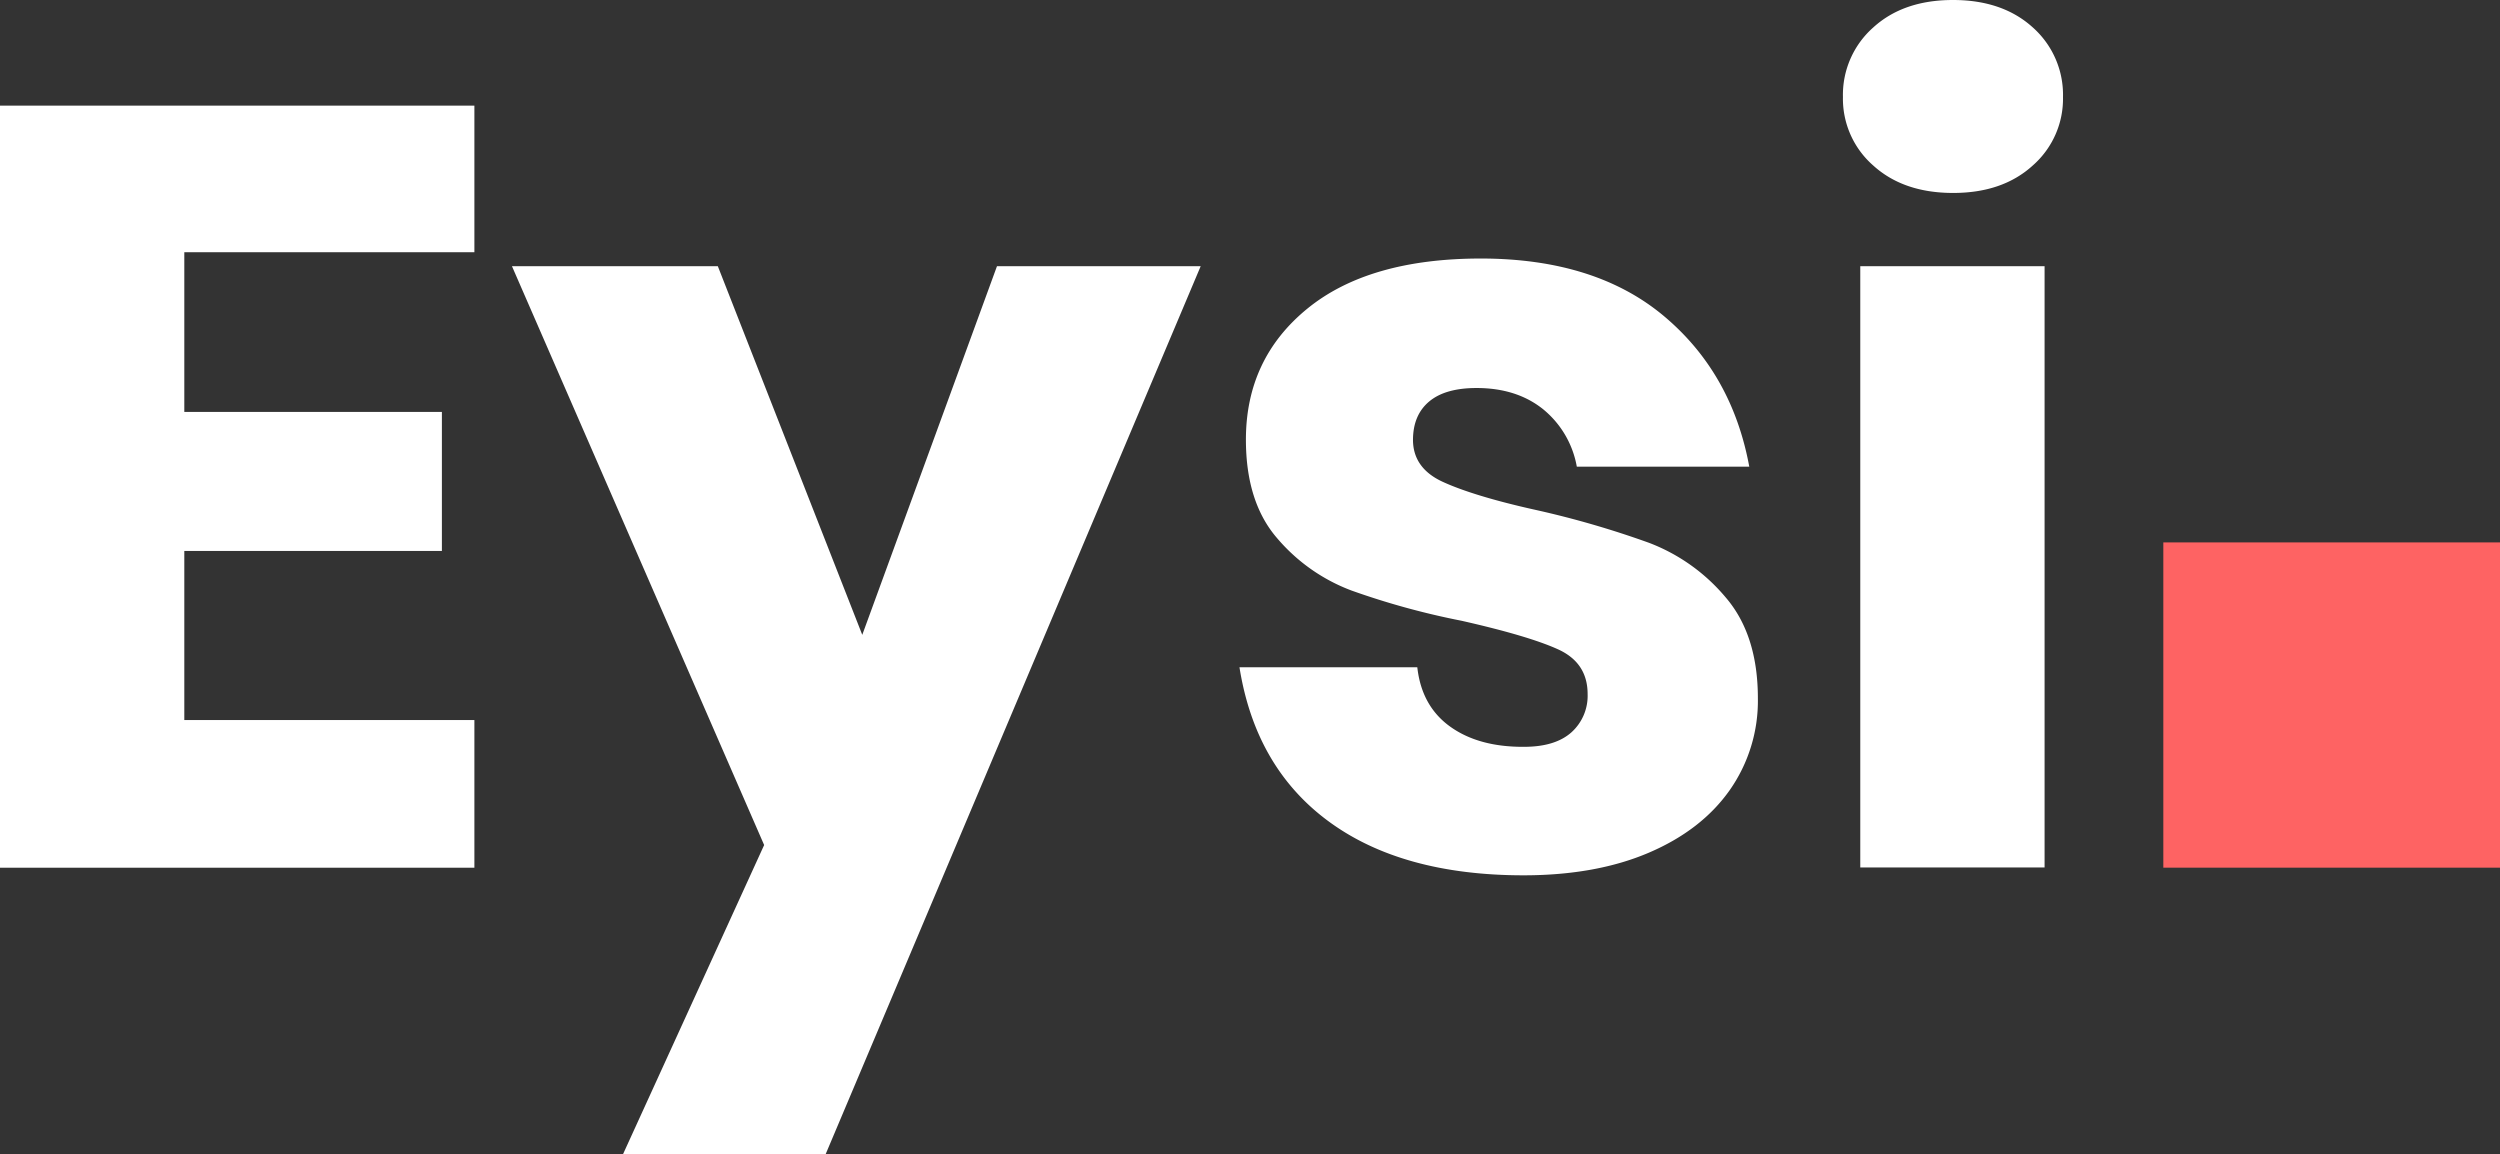
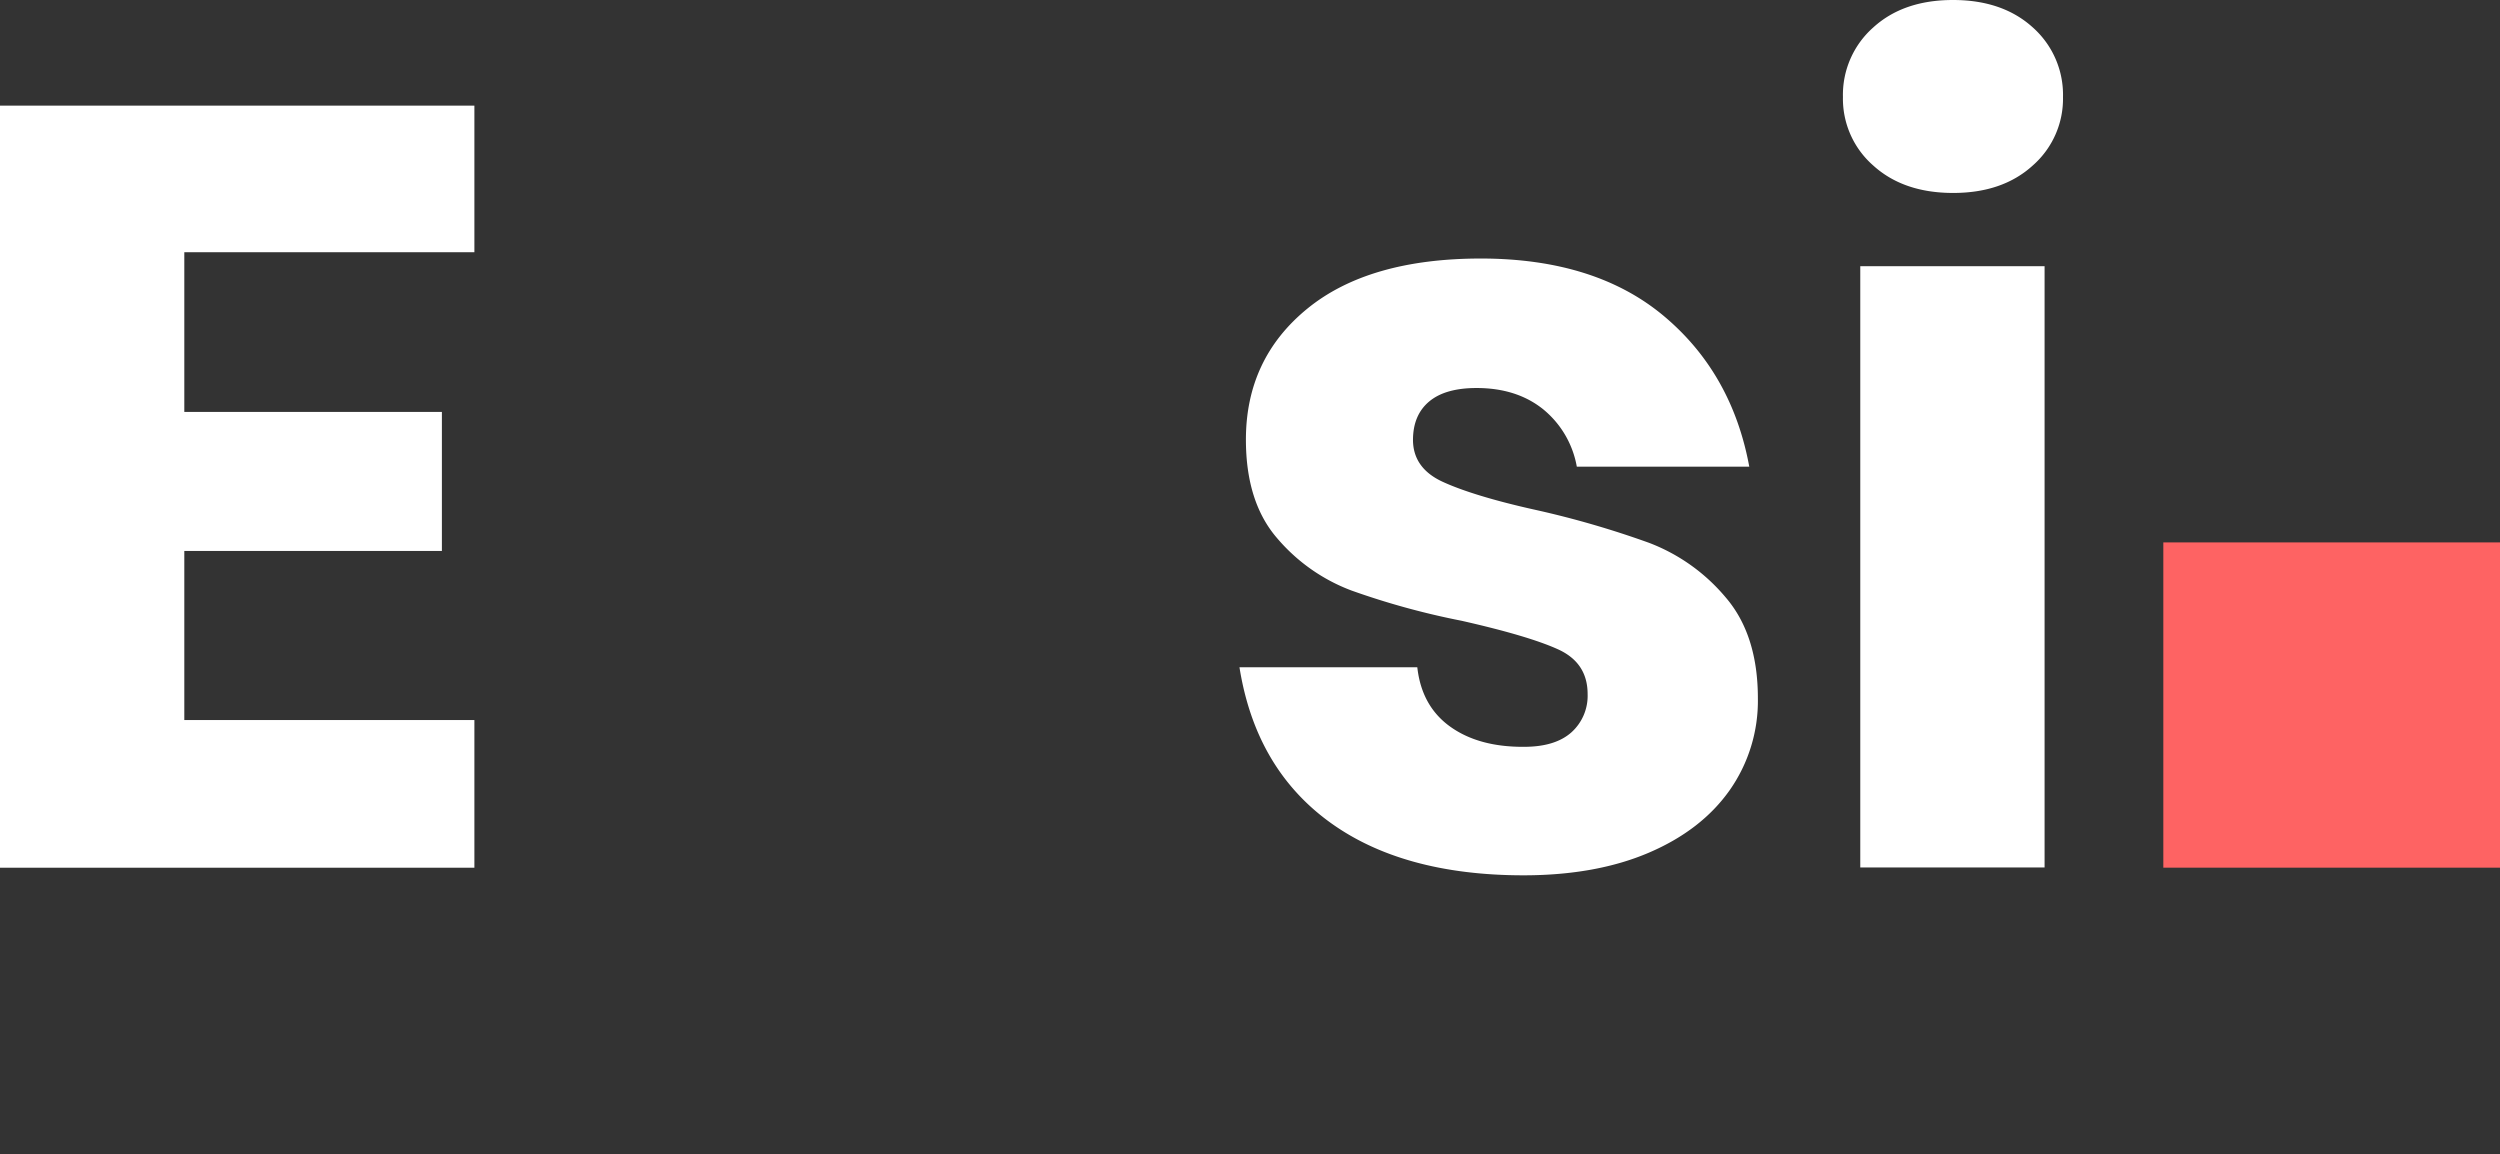
<svg xmlns="http://www.w3.org/2000/svg" viewBox="0 0 532.26 245.76">
  <rect x="0" y="0" width="532.26" height="245.76" fill="#333333" stroke="none" />
  <defs>
    <style>.cls-1{isolation:isolate;}.cls-2{fill:#fff;}.cls-3{fill:#fe6363;}</style>
  </defs>
  <title>Asset 2</title>
  <g id="Layer_2" data-name="Layer 2">
    <g id="Layer_1-2" data-name="Layer 1">
      <g id="Eysi." class="cls-1">
        <g class="cls-1">
          <path class="cls-2" d="M39.24,53.7v34H94.08v29.6H39.24v36H101v31.44H0V22.49H101V53.7Z" />
-           <path class="cls-2" d="M152.83,56.68l30.75,78.48,28.68-78.48h43.37L175.77,245.76H132.63l30.06-65.85L109,56.68Z" />
          <path class="cls-2" d="M354.19,67.24q14.56,12.17,18.24,32.12H335.71a20.36,20.36,0,0,0-7.23-12.28q-5.62-4.47-14.11-4.47-6.66,0-10.09,2.87t-3.45,8.15c0,4,2.1,7,6.31,8.94s10.82,4,19.85,6a198.84,198.84,0,0,1,24.1,7,39.7,39.7,0,0,1,16.29,11.59q6.89,8,6.88,21.57a33.1,33.1,0,0,1-6,19.5q-6,8.51-17.21,13.31t-26.62,4.82q-25.94,0-41.54-11.47t-19-32.82h37.86q.92,8.27,7,12.63T324.47,159q6.64,0,10.1-3.09a10.46,10.46,0,0,0,3.44-8.15q0-6.66-6.31-9.52t-20.54-6.08a163.53,163.53,0,0,1-23.41-6.43,38.56,38.56,0,0,1-15.83-11.13q-6.66-7.68-6.66-21,0-17.22,13.08-27.89t37-10.67Q339.61,55.07,354.19,67.24Z" />
          <path class="cls-2" d="M398.82,5.85Q405.24,0,415.8,0t17,5.85a19.17,19.17,0,0,1,6.42,14.8,18.89,18.89,0,0,1-6.42,14.57q-6.43,5.87-17,5.86t-17-5.86a18.87,18.87,0,0,1-6.43-14.57A19.14,19.14,0,0,1,398.82,5.85ZM435.3,56.68v128H396.06v-128Z" />
        </g>
        <g class="cls-1">
          <path class="cls-3" d="M532.26,115.48v69.25H460.58V115.48Z" />
        </g>
      </g>
    </g>
  </g>
</svg>